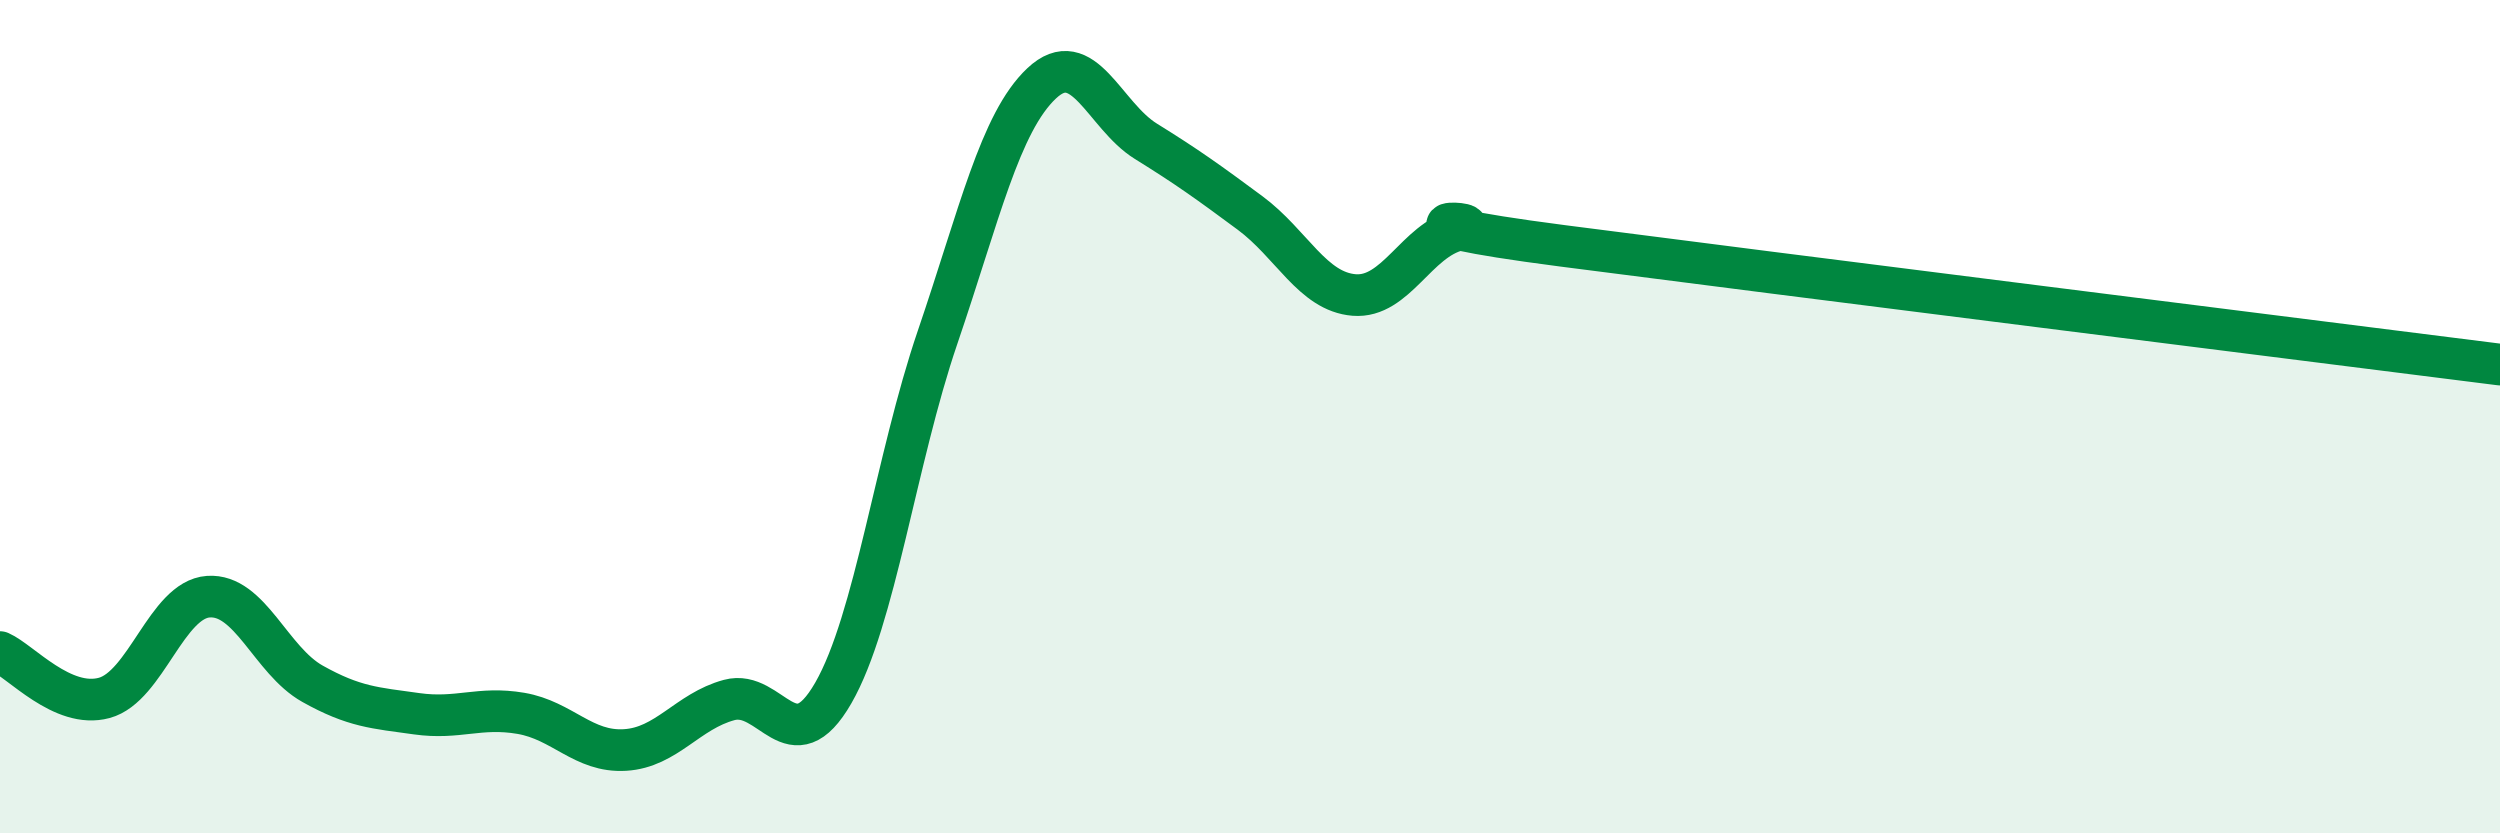
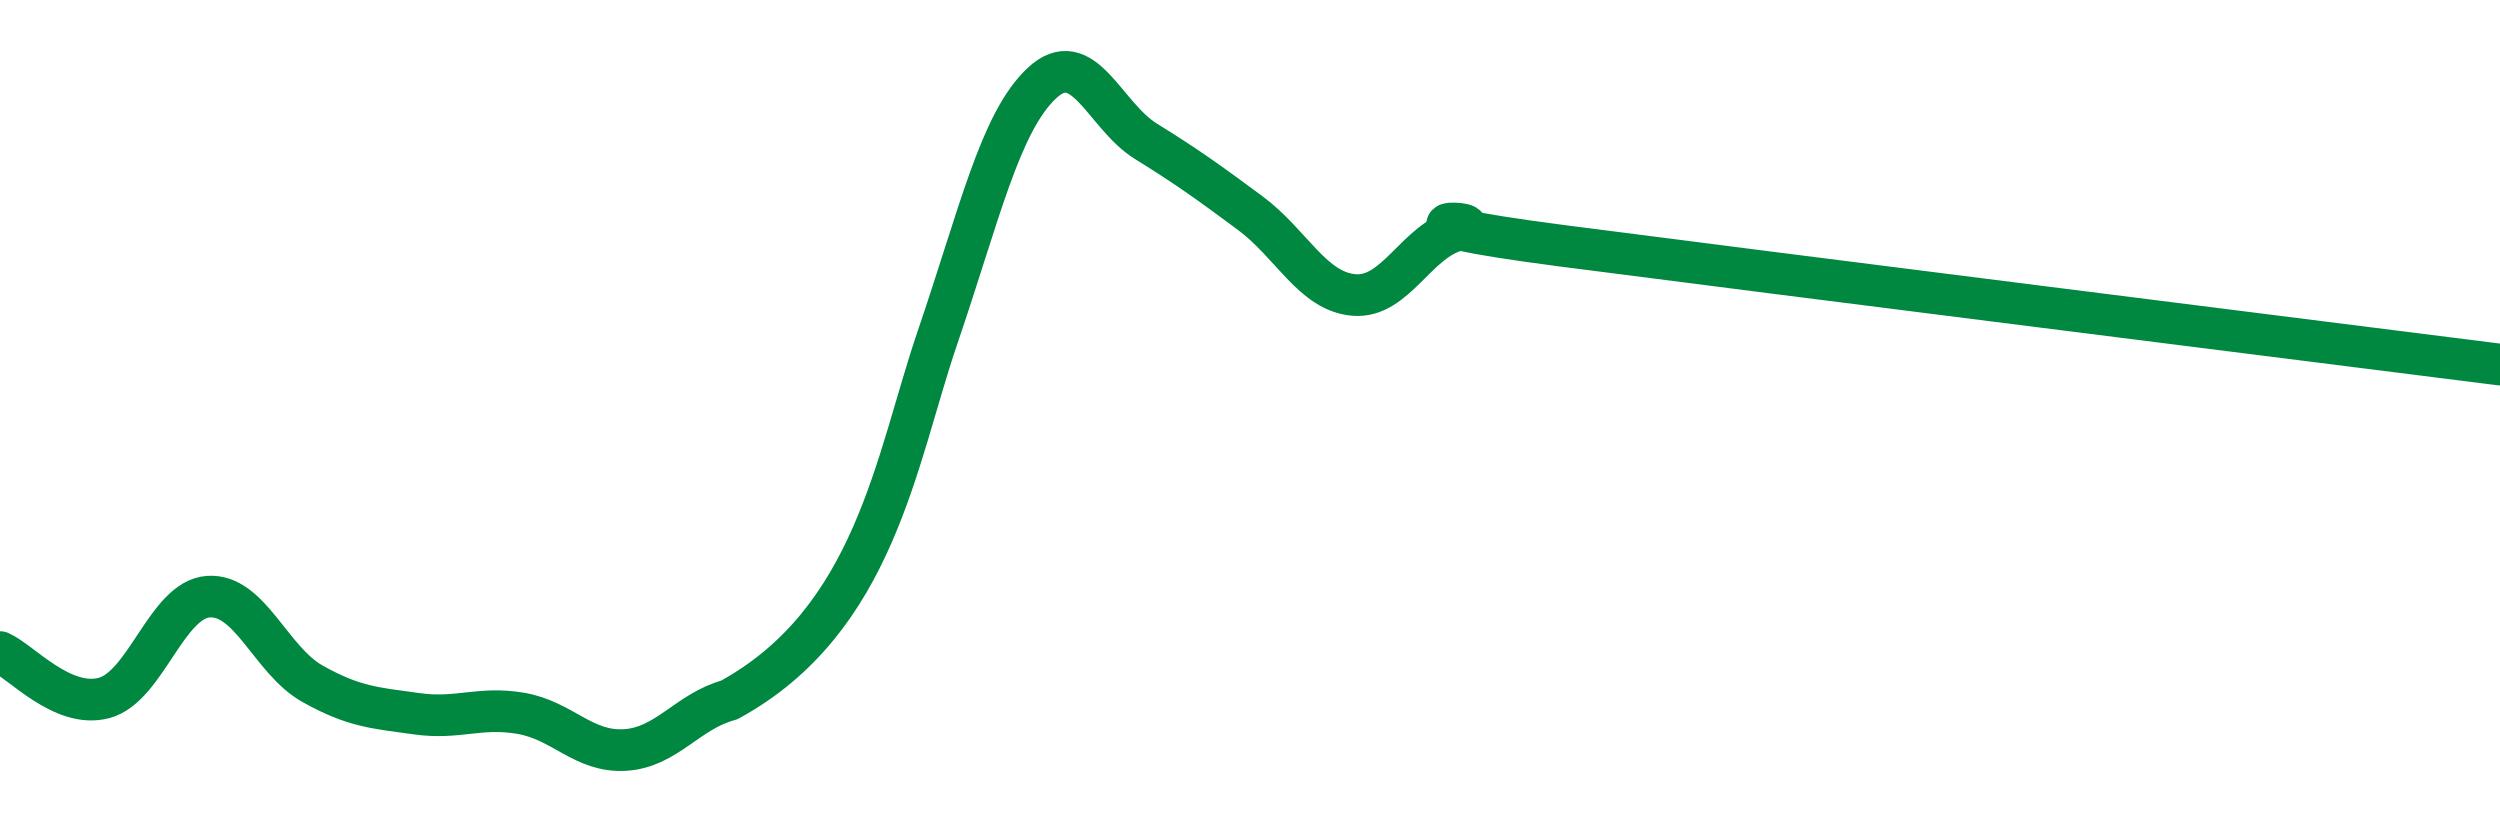
<svg xmlns="http://www.w3.org/2000/svg" width="60" height="20" viewBox="0 0 60 20">
-   <path d="M 0,15.65 C 0.5,15.87 1.5,17.02 2.5,16.75 C 3.5,16.48 4,14.39 5,14.32 C 6,14.25 6.5,15.85 7.5,16.41 C 8.5,16.97 9,16.99 10,17.13 C 11,17.27 11.5,16.95 12.5,17.12 C 13.5,17.29 14,18.06 15,18 C 16,17.94 16.5,17.07 17.5,16.8 C 18.5,16.53 19,18.37 20,16.63 C 21,14.89 21.5,11.03 22.5,8.1 C 23.5,5.17 24,2.94 25,2 C 26,1.06 26.5,2.77 27.5,3.39 C 28.5,4.01 29,4.37 30,5.11 C 31,5.85 31.5,7 32.5,7.08 C 33.5,7.16 34,5.76 35,5.52 C 36,5.28 32.5,5.25 37.5,5.9 C 42.5,6.55 55.5,8.18 60,8.75L60 20L0 20Z" fill="#008740" opacity="0.1" stroke-linecap="round" stroke-linejoin="round" />
-   <path d="M 0,15.65 C 0.5,15.87 1.5,17.02 2.5,16.75 C 3.5,16.48 4,14.39 5,14.32 C 6,14.25 6.5,15.85 7.5,16.41 C 8.5,16.97 9,16.99 10,17.13 C 11,17.27 11.5,16.95 12.5,17.12 C 13.5,17.29 14,18.06 15,18 C 16,17.94 16.5,17.07 17.5,16.8 C 18.5,16.53 19,18.37 20,16.63 C 21,14.89 21.5,11.03 22.5,8.1 C 23.5,5.17 24,2.94 25,2 C 26,1.06 26.5,2.77 27.5,3.39 C 28.5,4.01 29,4.37 30,5.11 C 31,5.85 31.5,7 32.5,7.08 C 33.5,7.16 34,5.76 35,5.52 C 36,5.28 32.5,5.25 37.5,5.9 C 42.5,6.55 55.5,8.18 60,8.75" stroke="#008740" stroke-width="1" fill="none" stroke-linecap="round" stroke-linejoin="round" />
+   <path d="M 0,15.65 C 0.5,15.87 1.5,17.02 2.5,16.75 C 3.5,16.48 4,14.39 5,14.32 C 6,14.25 6.5,15.85 7.5,16.41 C 8.5,16.97 9,16.99 10,17.13 C 11,17.27 11.5,16.95 12.5,17.12 C 13.5,17.29 14,18.06 15,18 C 16,17.94 16.5,17.07 17.5,16.8 C 21,14.89 21.5,11.03 22.5,8.1 C 23.5,5.17 24,2.94 25,2 C 26,1.06 26.5,2.77 27.5,3.39 C 28.5,4.01 29,4.37 30,5.11 C 31,5.85 31.5,7 32.5,7.08 C 33.5,7.16 34,5.76 35,5.52 C 36,5.28 32.5,5.25 37.5,5.9 C 42.5,6.55 55.5,8.18 60,8.75" stroke="#008740" stroke-width="1" fill="none" stroke-linecap="round" stroke-linejoin="round" />
</svg>